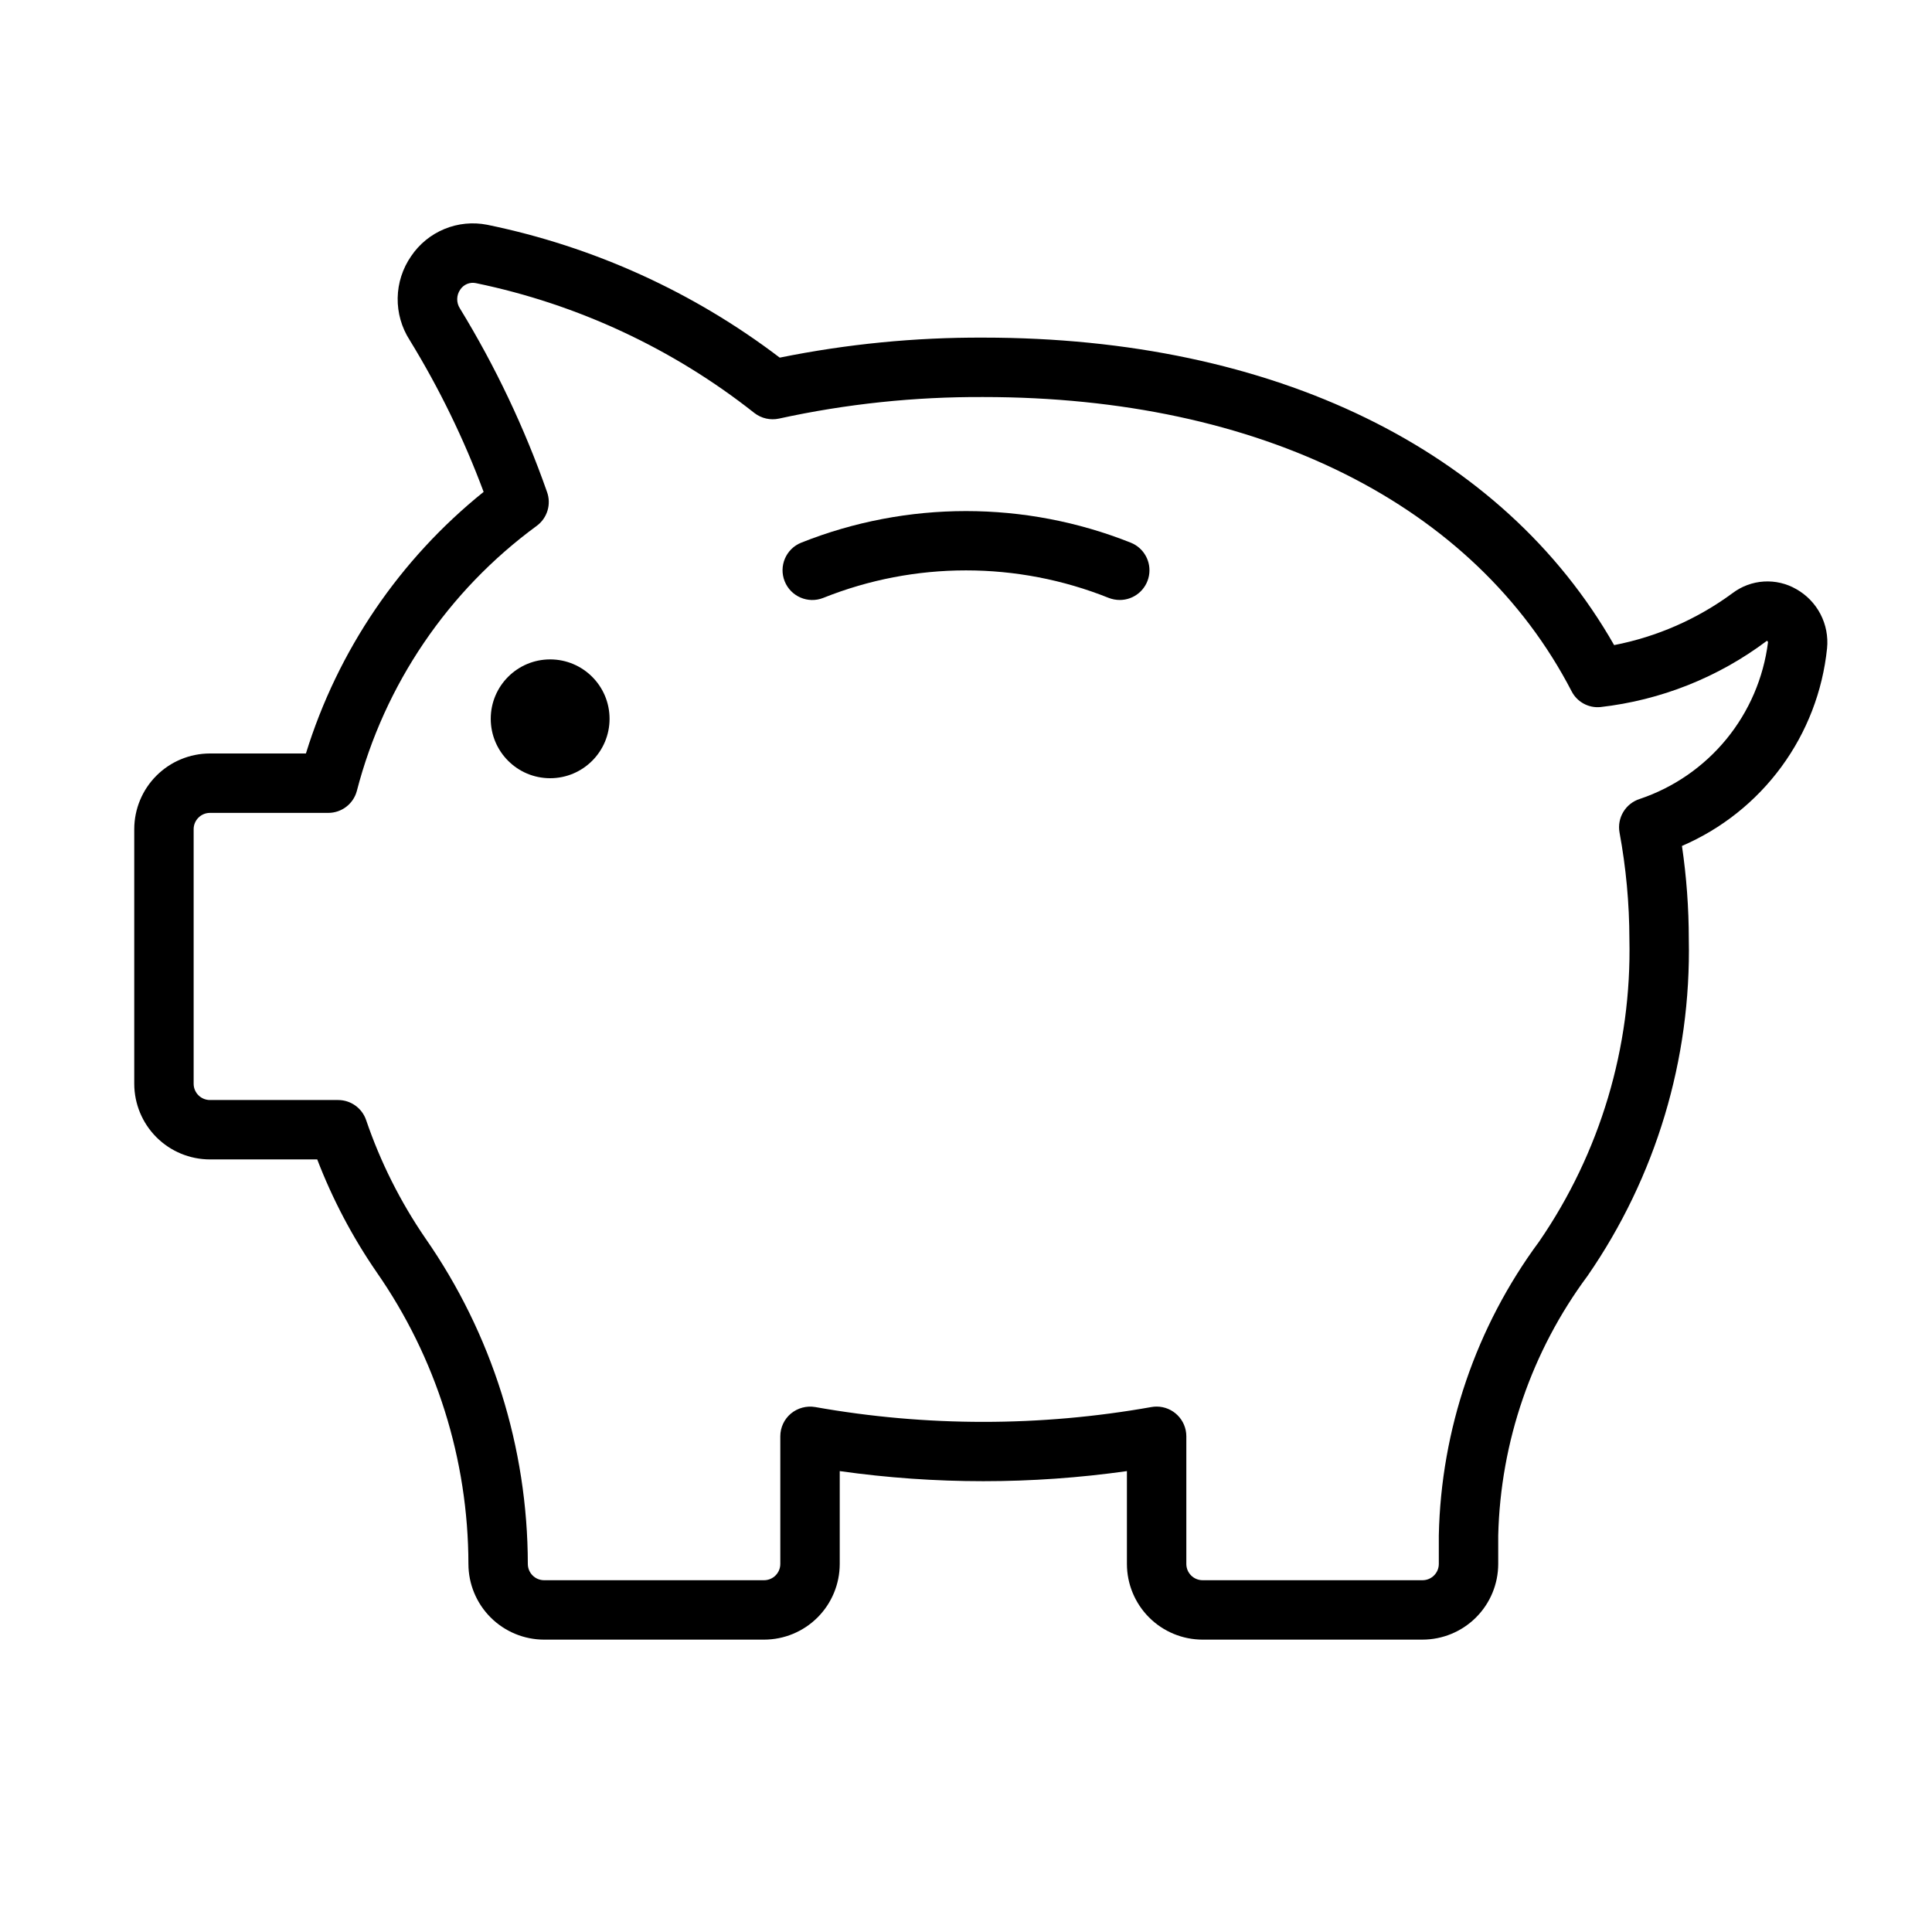
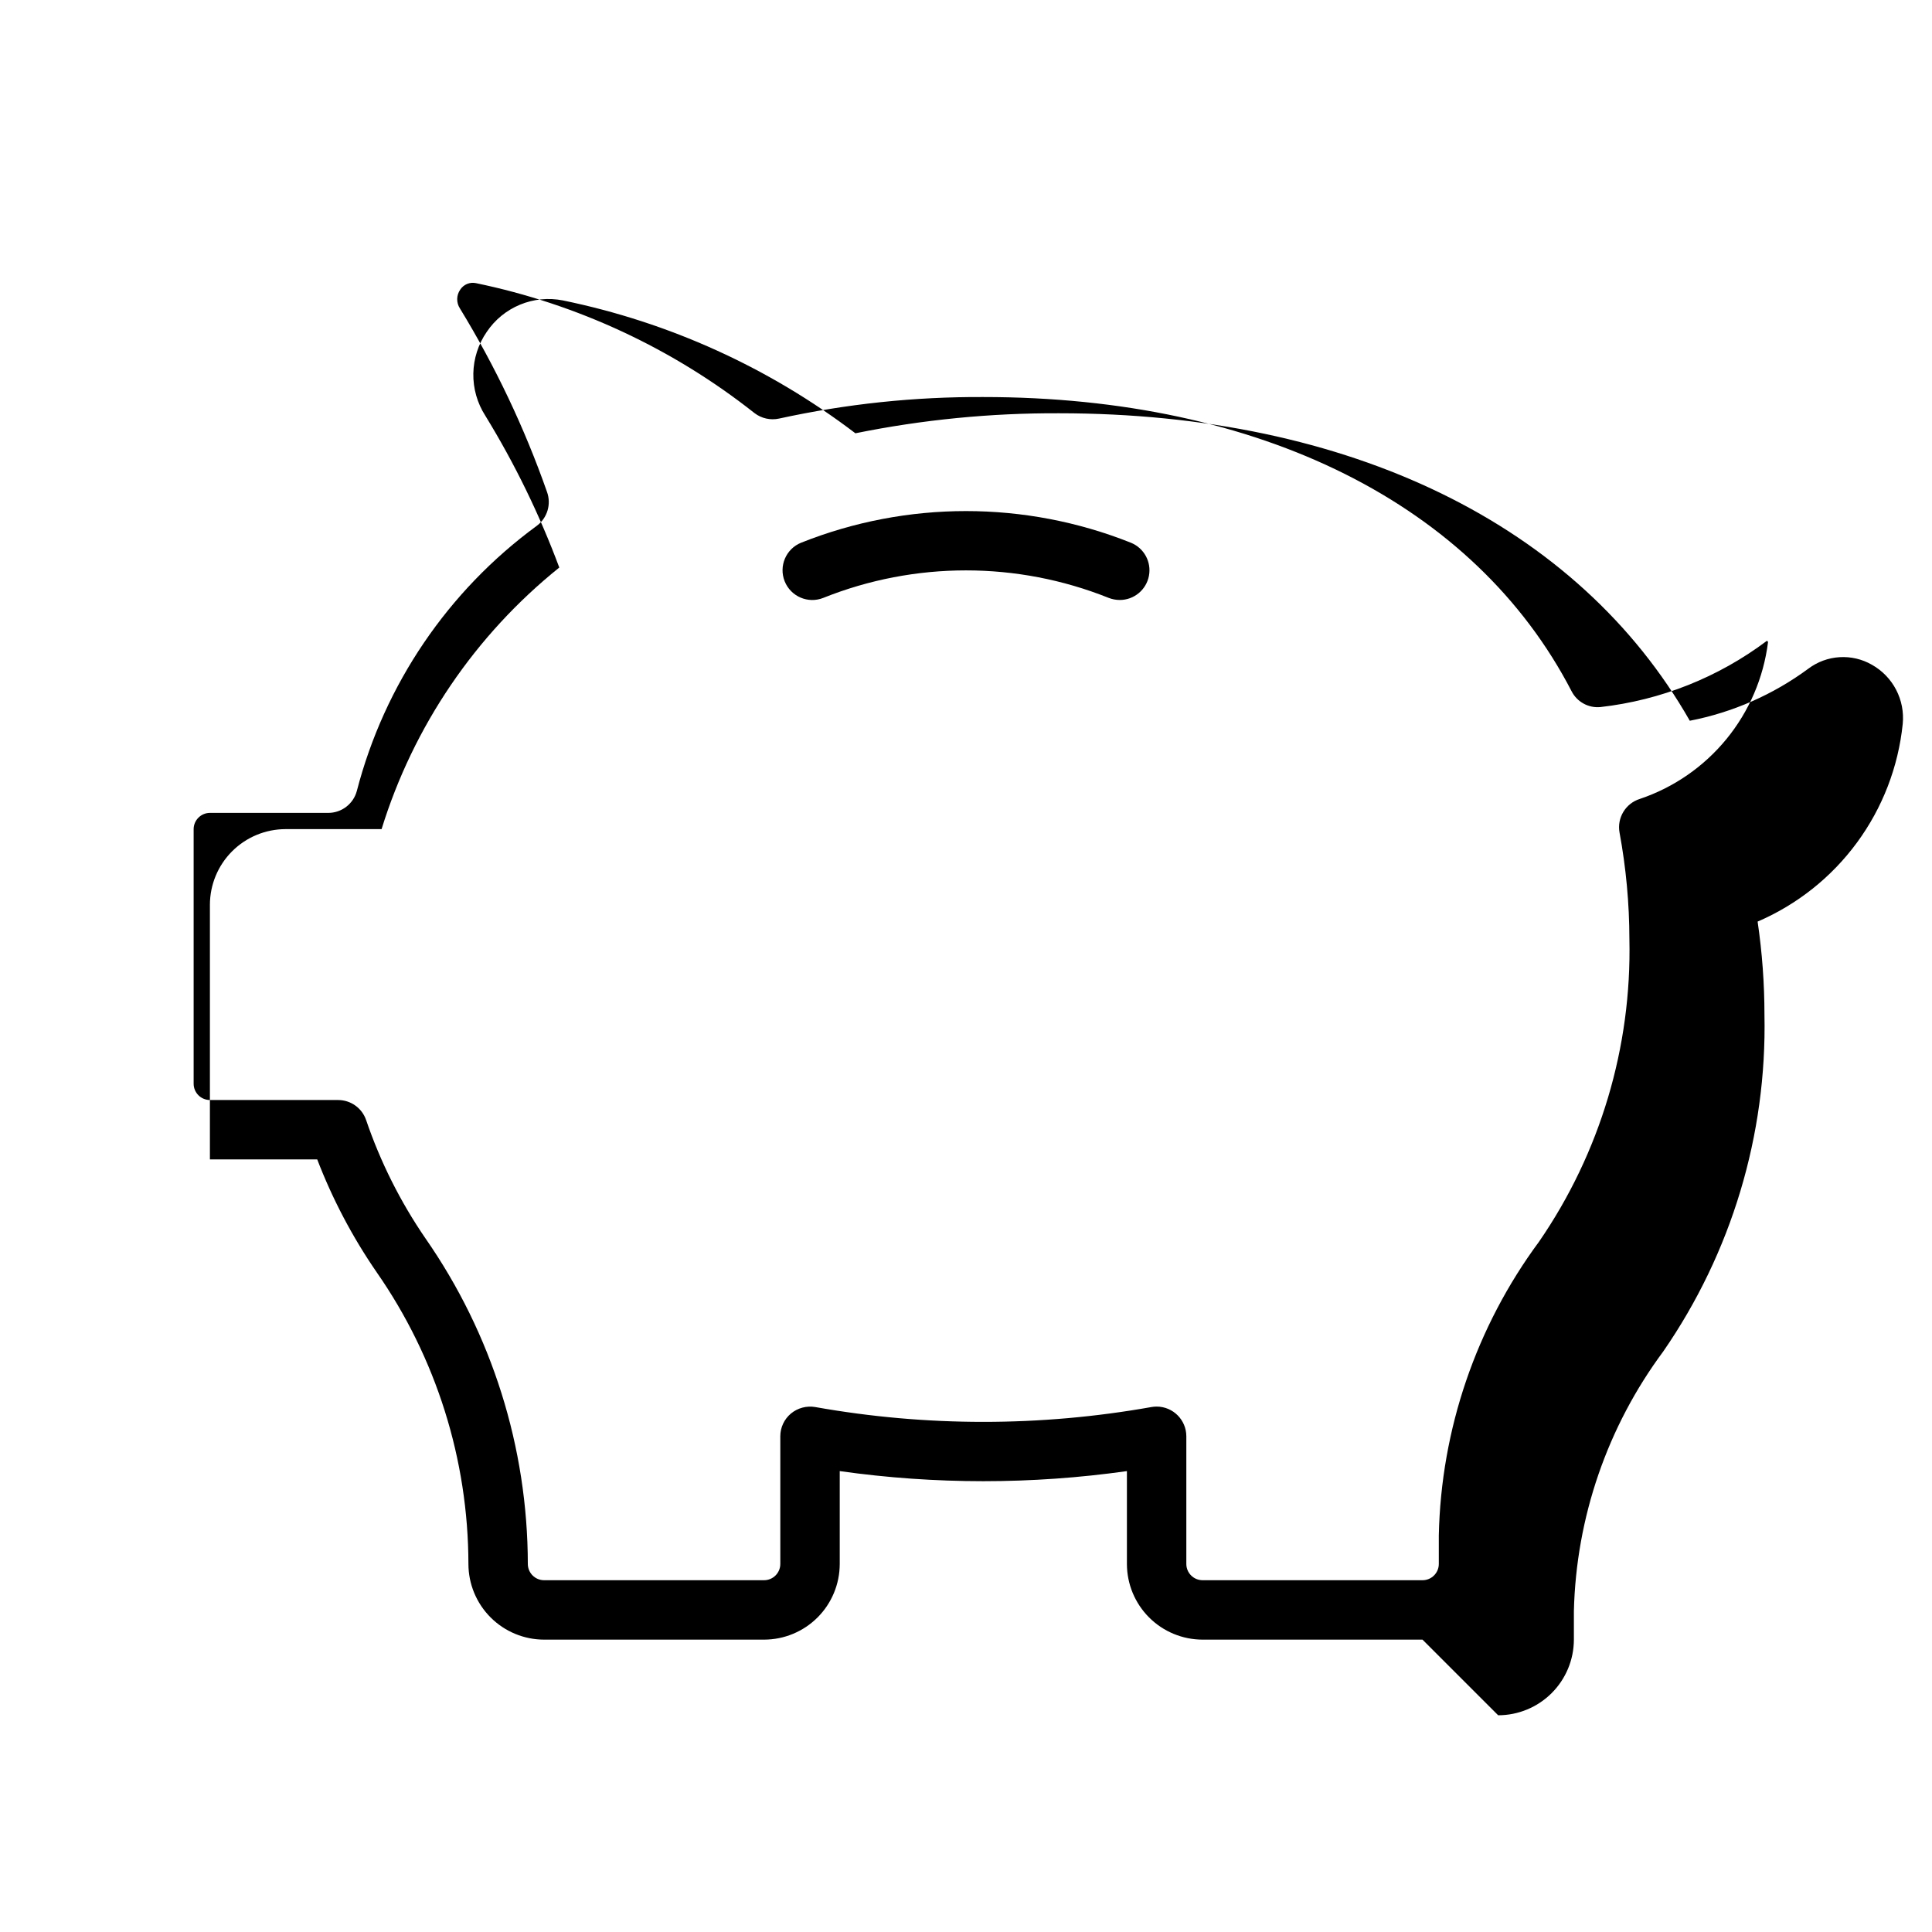
<svg xmlns="http://www.w3.org/2000/svg" fill="#000000" width="800px" height="800px" version="1.1" viewBox="144 144 512 512">
  <g>
-     <path d="m520.98 578.52h-58.285c-5.316-0.008-10.414-2.121-14.172-5.879-3.758-3.762-5.871-8.855-5.879-14.172v-24.613c-25.242 3.566-50.863 3.566-76.105 0v24.617-0.004c-0.008 5.316-2.121 10.414-5.879 14.172-3.758 3.758-8.855 5.871-14.172 5.879h-58.285c-5.32-0.004-10.418-2.117-14.18-5.875-3.762-3.758-5.879-8.859-5.887-14.176-0.043-27.668-8.539-54.664-24.352-77.367-6.394-9.293-11.668-19.312-15.715-29.844h-28.441c-5.316-0.004-10.414-2.121-14.172-5.879-3.758-3.758-5.871-8.855-5.879-14.168v-67.48c0.008-5.316 2.121-10.414 5.879-14.172 3.758-3.758 8.855-5.871 14.172-5.879h25.445c8.434-27.289 24.832-51.43 47.094-69.324-5.223-14.016-11.785-27.492-19.605-40.238-2.137-3.328-3.242-7.211-3.176-11.168 0.07-3.953 1.309-7.797 3.562-11.051 2.164-3.219 5.234-5.727 8.82-7.207 3.586-1.484 7.527-1.875 11.336-1.125 28.16 5.773 54.66 17.805 77.535 35.211 17.758-3.602 35.832-5.379 53.953-5.305 77.059 0 137.61 29.613 167.17 81.488 11.363-2.207 22.094-6.918 31.41-13.793 2.398-1.809 5.273-2.871 8.27-3.055 2.996-0.188 5.981 0.512 8.582 2.008 2.738 1.539 4.973 3.844 6.422 6.633 1.449 2.789 2.055 5.938 1.742 9.066-1.168 11.359-5.348 22.203-12.109 31.41-6.758 9.207-15.852 16.441-26.344 20.957 1.203 8.176 1.809 16.43 1.812 24.691 0.656 31.828-8.73 63.051-26.828 89.238-14.801 19.938-23.07 43.965-23.676 68.789v7.566-0.004c-0.008 5.32-2.125 10.418-5.887 14.176-3.762 3.758-8.863 5.871-14.18 5.875zm-70.465-61.762c4.348 0.004 7.867 3.523 7.875 7.871v33.84c0.004 2.375 1.93 4.297 4.305 4.305h58.285c2.379 0 4.312-1.926 4.32-4.305v-7.562c0.59-28.078 9.871-55.281 26.57-77.859 16.195-23.547 24.57-51.594 23.938-80.168-0.016-9.473-0.891-18.926-2.613-28.242-0.711-3.902 1.598-7.727 5.383-8.918 8.988-3.027 16.941-8.523 22.949-15.863 6.008-7.34 9.824-16.223 11.012-25.633 0.031-0.277-0.293-0.398-0.293-0.398v-0.004c-12.883 9.688-28.125 15.75-44.141 17.559-3.164 0.293-6.188-1.379-7.625-4.211-25.676-49.539-82.488-77.953-155.89-77.953-18.191-0.09-36.336 1.82-54.105 5.703-2.293 0.508-4.691-0.027-6.551-1.461-21.582-17.059-46.848-28.844-73.785-34.422-1.625-0.355-3.297 0.34-4.199 1.738-1.02 1.48-1.051 3.434-0.074 4.949 9.383 15.348 17.117 31.641 23.078 48.617 1.195 3.269 0.094 6.938-2.707 9.008-23.516 17.219-40.359 42.035-47.68 70.25-0.914 3.438-4.035 5.832-7.594 5.824h-31.348c-2.375 0.008-4.301 1.934-4.309 4.309v67.48c0.008 2.375 1.934 4.297 4.309 4.305h33.961c3.363-0.004 6.359 2.133 7.441 5.32 3.789 11.109 9.074 21.652 15.715 31.332 17.629 25.332 27.098 55.441 27.137 86.301 0.008 2.379 1.941 4.305 4.32 4.305h58.285c2.375-0.008 4.301-1.93 4.305-4.305v-33.84c0-2.328 1.031-4.535 2.816-6.027 1.789-1.48 4.137-2.109 6.426-1.723 29.473 5.242 59.641 5.242 89.113 0 0.453-0.078 0.91-0.121 1.367-0.121z" />
+     <path d="m520.98 578.52h-58.285c-5.316-0.008-10.414-2.121-14.172-5.879-3.758-3.762-5.871-8.855-5.879-14.172v-24.613c-25.242 3.566-50.863 3.566-76.105 0v24.617-0.004c-0.008 5.316-2.121 10.414-5.879 14.172-3.758 3.758-8.855 5.871-14.172 5.879h-58.285c-5.32-0.004-10.418-2.117-14.18-5.875-3.762-3.758-5.879-8.859-5.887-14.176-0.043-27.668-8.539-54.664-24.352-77.367-6.394-9.293-11.668-19.312-15.715-29.844h-28.441v-67.48c0.008-5.316 2.121-10.414 5.879-14.172 3.758-3.758 8.855-5.871 14.172-5.879h25.445c8.434-27.289 24.832-51.43 47.094-69.324-5.223-14.016-11.785-27.492-19.605-40.238-2.137-3.328-3.242-7.211-3.176-11.168 0.07-3.953 1.309-7.797 3.562-11.051 2.164-3.219 5.234-5.727 8.82-7.207 3.586-1.484 7.527-1.875 11.336-1.125 28.16 5.773 54.66 17.805 77.535 35.211 17.758-3.602 35.832-5.379 53.953-5.305 77.059 0 137.61 29.613 167.17 81.488 11.363-2.207 22.094-6.918 31.41-13.793 2.398-1.809 5.273-2.871 8.27-3.055 2.996-0.188 5.981 0.512 8.582 2.008 2.738 1.539 4.973 3.844 6.422 6.633 1.449 2.789 2.055 5.938 1.742 9.066-1.168 11.359-5.348 22.203-12.109 31.41-6.758 9.207-15.852 16.441-26.344 20.957 1.203 8.176 1.809 16.43 1.812 24.691 0.656 31.828-8.73 63.051-26.828 89.238-14.801 19.938-23.07 43.965-23.676 68.789v7.566-0.004c-0.008 5.32-2.125 10.418-5.887 14.176-3.762 3.758-8.863 5.871-14.18 5.875zm-70.465-61.762c4.348 0.004 7.867 3.523 7.875 7.871v33.84c0.004 2.375 1.93 4.297 4.305 4.305h58.285c2.379 0 4.312-1.926 4.32-4.305v-7.562c0.59-28.078 9.871-55.281 26.57-77.859 16.195-23.547 24.57-51.594 23.938-80.168-0.016-9.473-0.891-18.926-2.613-28.242-0.711-3.902 1.598-7.727 5.383-8.918 8.988-3.027 16.941-8.523 22.949-15.863 6.008-7.34 9.824-16.223 11.012-25.633 0.031-0.277-0.293-0.398-0.293-0.398v-0.004c-12.883 9.688-28.125 15.75-44.141 17.559-3.164 0.293-6.188-1.379-7.625-4.211-25.676-49.539-82.488-77.953-155.89-77.953-18.191-0.09-36.336 1.82-54.105 5.703-2.293 0.508-4.691-0.027-6.551-1.461-21.582-17.059-46.848-28.844-73.785-34.422-1.625-0.355-3.297 0.34-4.199 1.738-1.02 1.48-1.051 3.434-0.074 4.949 9.383 15.348 17.117 31.641 23.078 48.617 1.195 3.269 0.094 6.938-2.707 9.008-23.516 17.219-40.359 42.035-47.68 70.25-0.914 3.438-4.035 5.832-7.594 5.824h-31.348c-2.375 0.008-4.301 1.934-4.309 4.309v67.48c0.008 2.375 1.934 4.297 4.309 4.305h33.961c3.363-0.004 6.359 2.133 7.441 5.32 3.789 11.109 9.074 21.652 15.715 31.332 17.629 25.332 27.098 55.441 27.137 86.301 0.008 2.379 1.941 4.305 4.32 4.305h58.285c2.375-0.008 4.301-1.93 4.305-4.305v-33.84c0-2.328 1.031-4.535 2.816-6.027 1.789-1.48 4.137-2.109 6.426-1.723 29.473 5.242 59.641 5.242 89.113 0 0.453-0.078 0.91-0.121 1.367-0.121z" />
    <path d="m440.74 303c-1-0.004-1.988-0.191-2.922-0.551-24.277-9.719-51.367-9.719-75.645 0-4.039 1.605-8.617-0.367-10.227-4.402-1.613-4.039 0.348-8.617 4.383-10.234 28.043-11.164 59.293-11.164 87.332 0 3.508 1.398 5.531 5.09 4.816 8.801-0.711 3.711-3.961 6.391-7.738 6.387z" />
-     <path d="m305.54 334.49c0 8.695-7.051 15.746-15.746 15.746-8.695 0-15.742-7.051-15.742-15.746 0-8.695 7.047-15.742 15.742-15.742 8.695 0 15.746 7.047 15.746 15.742" />
  </g>
</svg>